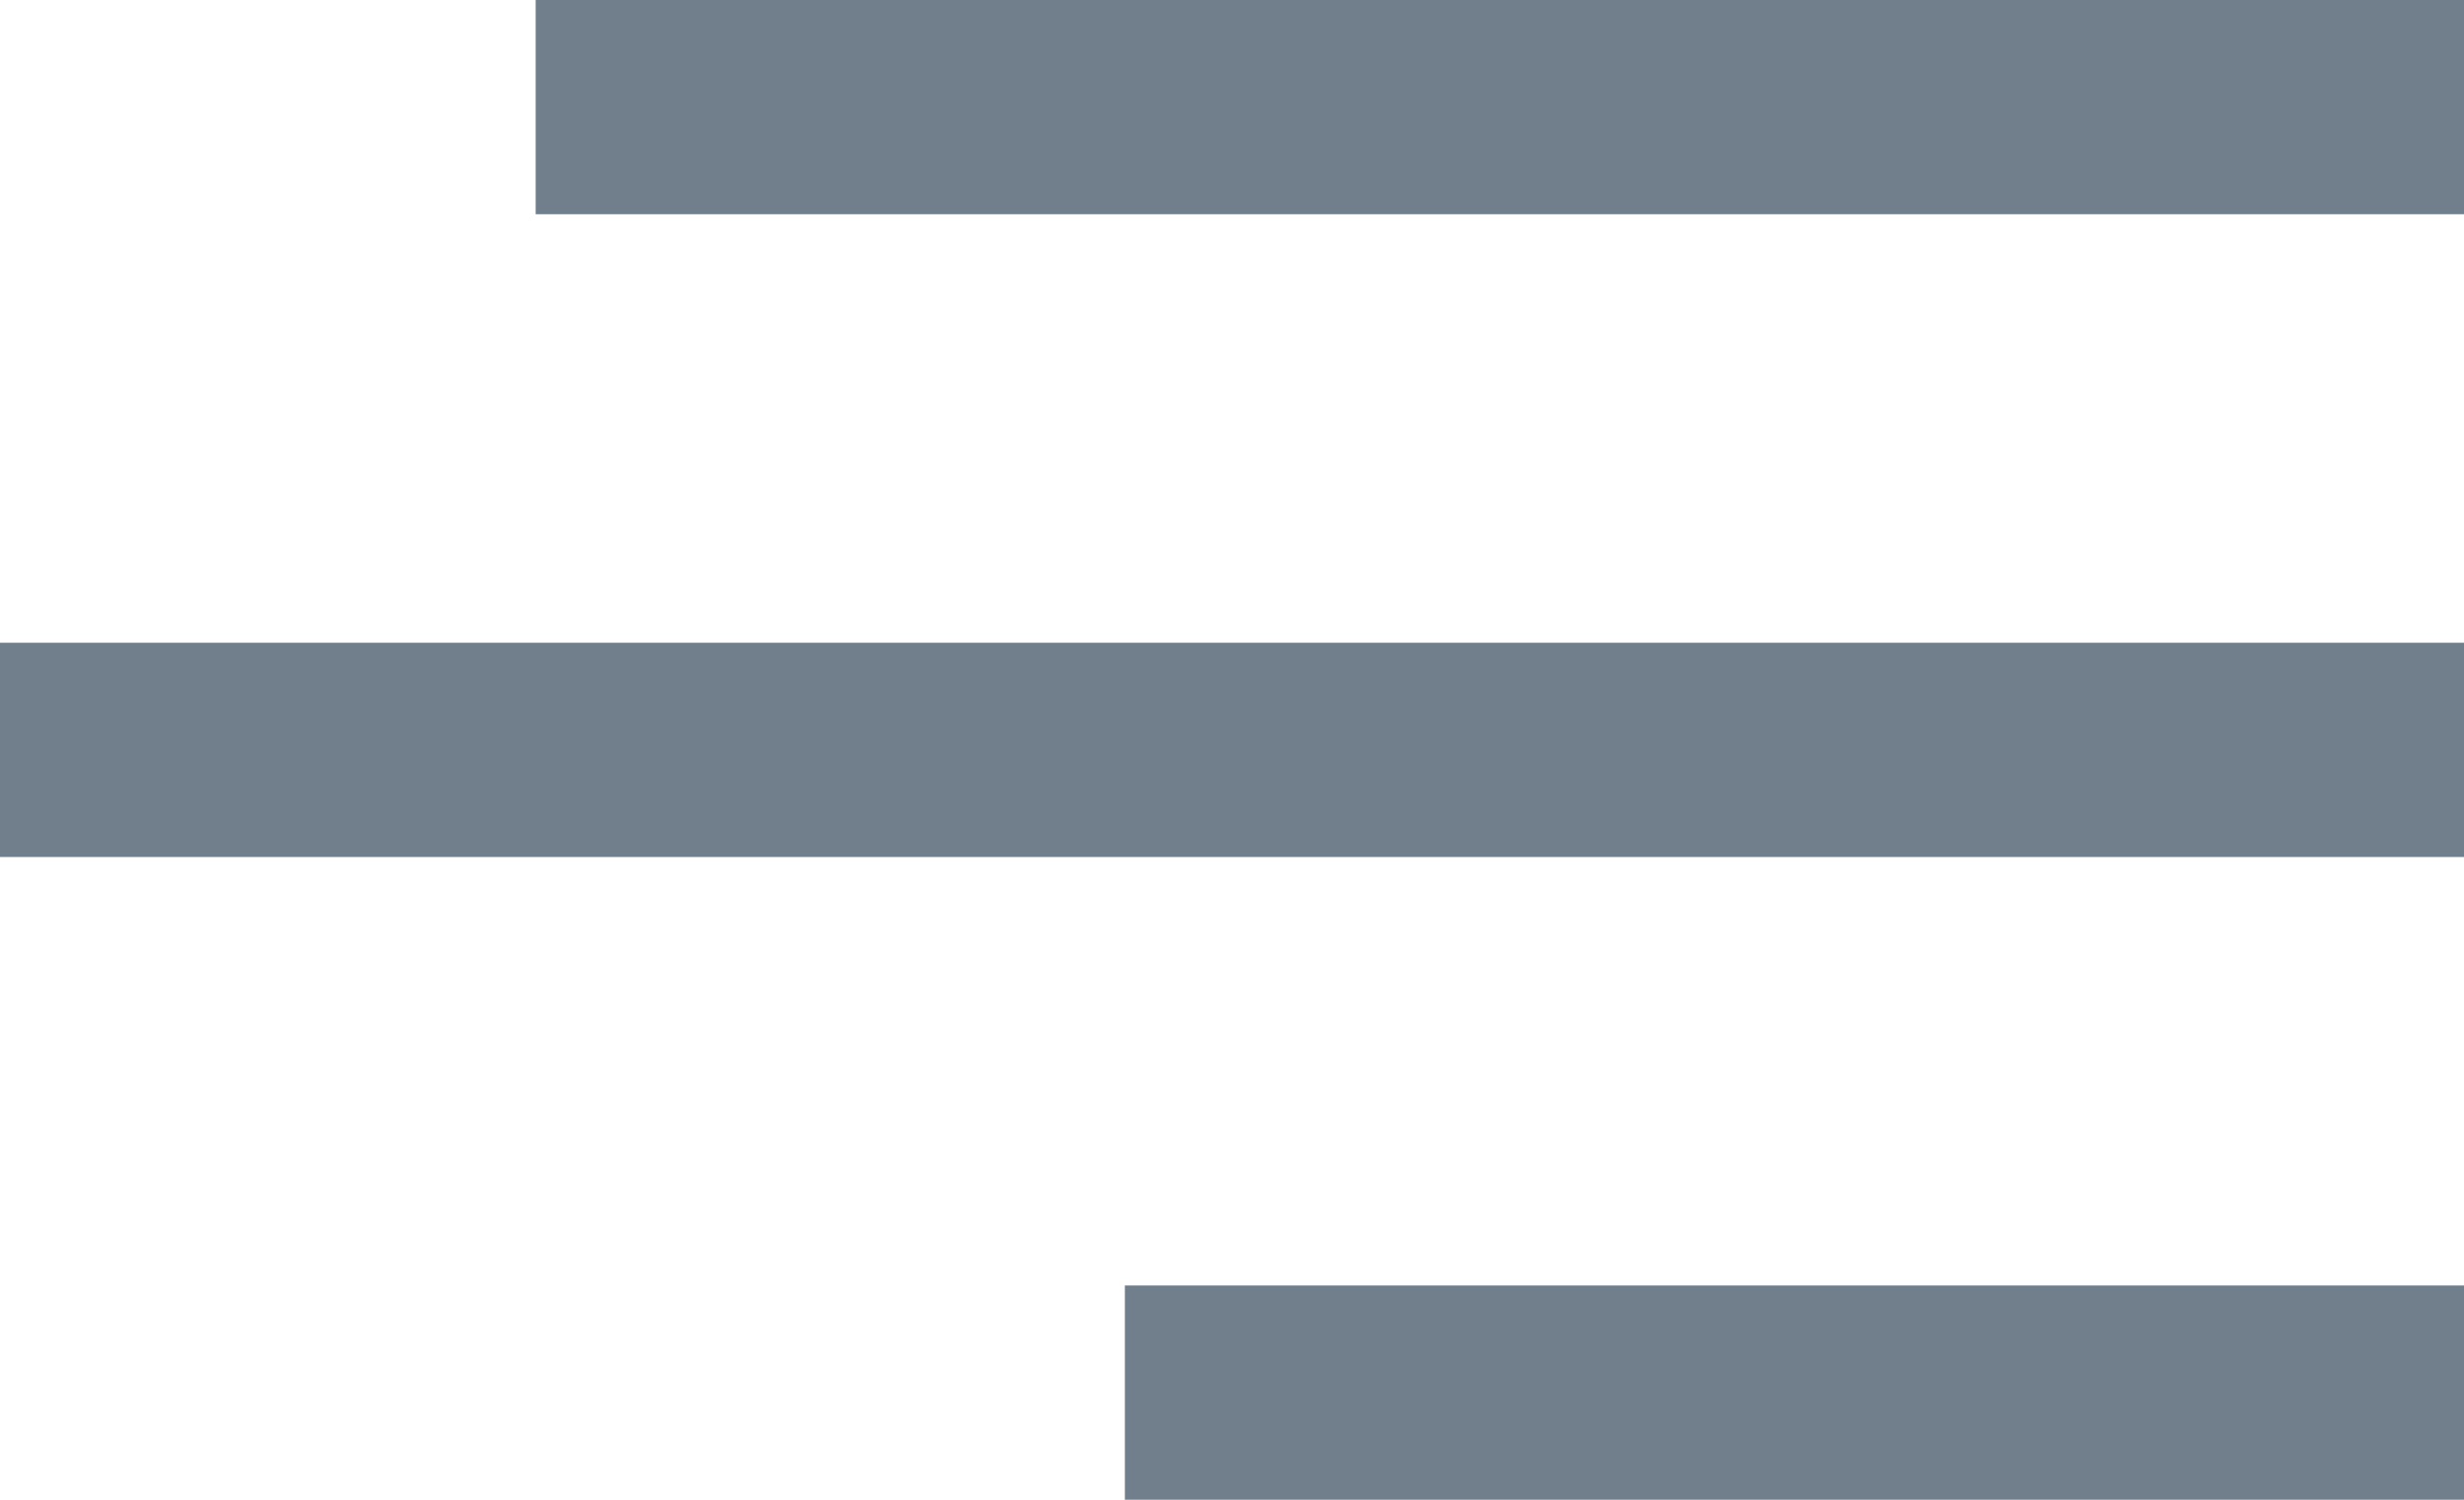
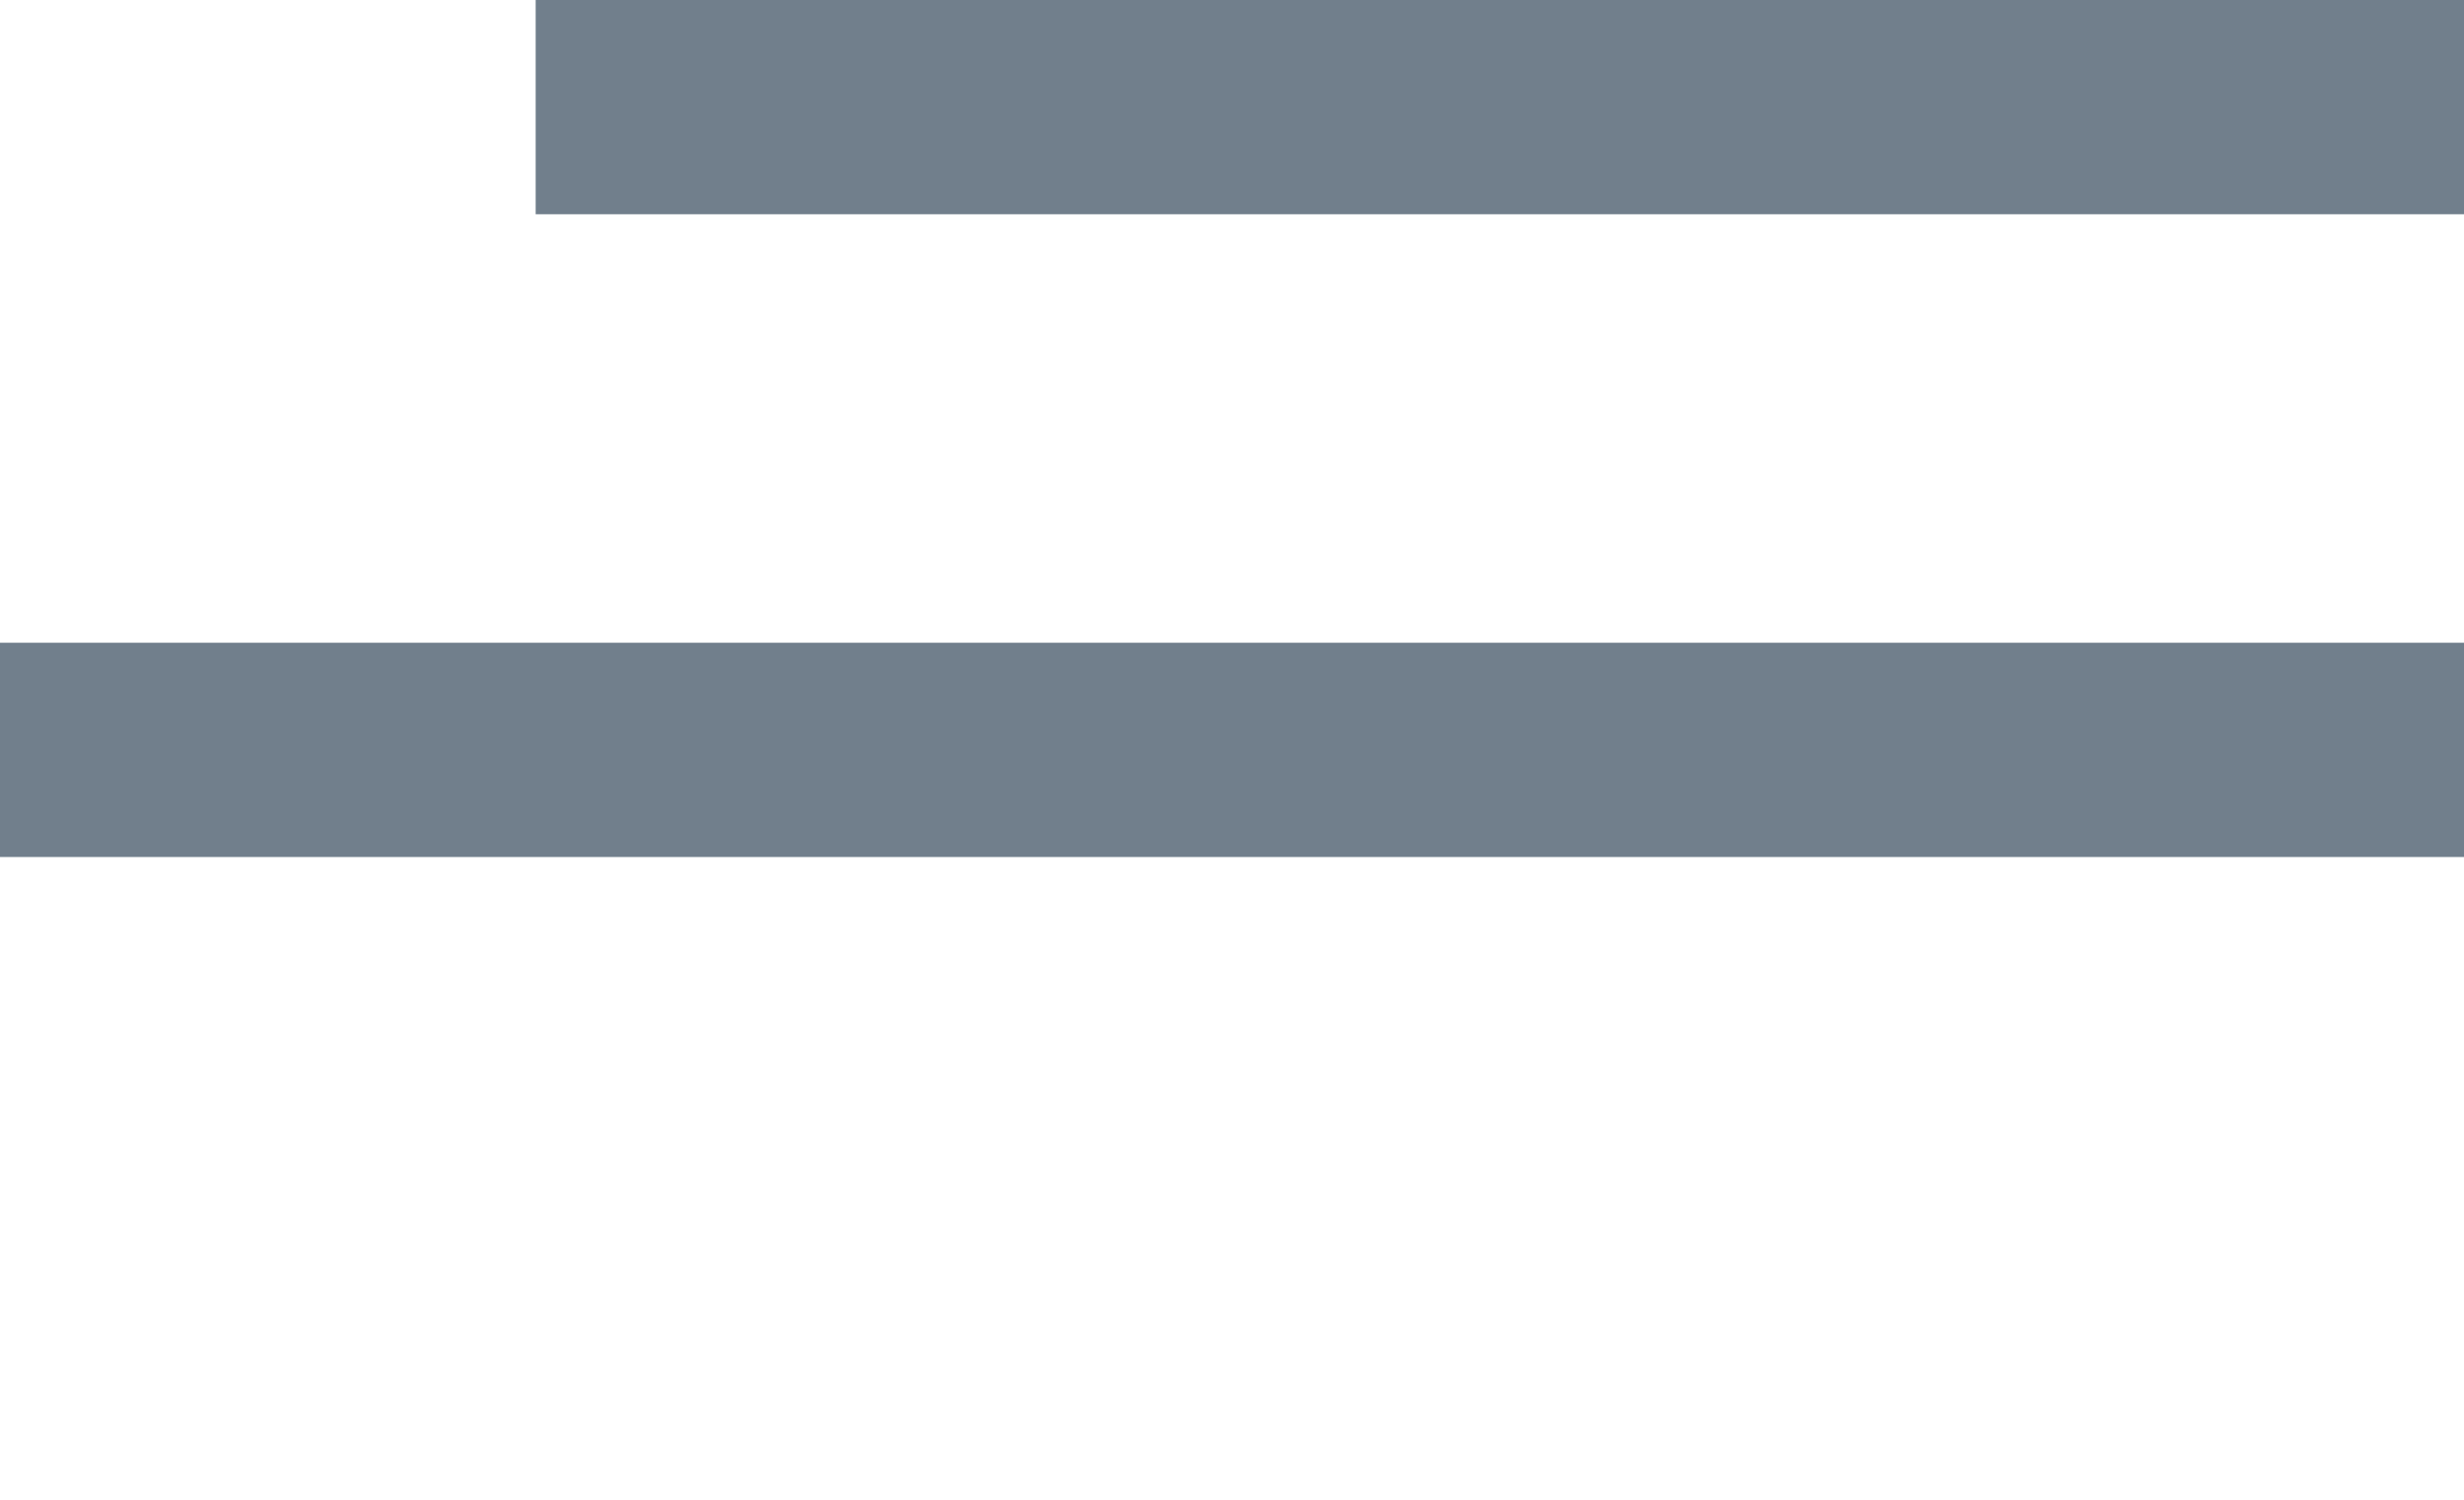
<svg xmlns="http://www.w3.org/2000/svg" width="23" height="14" viewBox="0 0 23 14" fill="none">
  <path d="M6 1L22 1" stroke="#717F8C" stroke-width="2" stroke-linecap="square" />
  <path d="M1 7H22" stroke="#717F8C" stroke-width="2" stroke-linecap="square" />
-   <path d="M11.5 13L22 13" stroke="#717F8C" stroke-width="2" stroke-linecap="square" />
</svg>